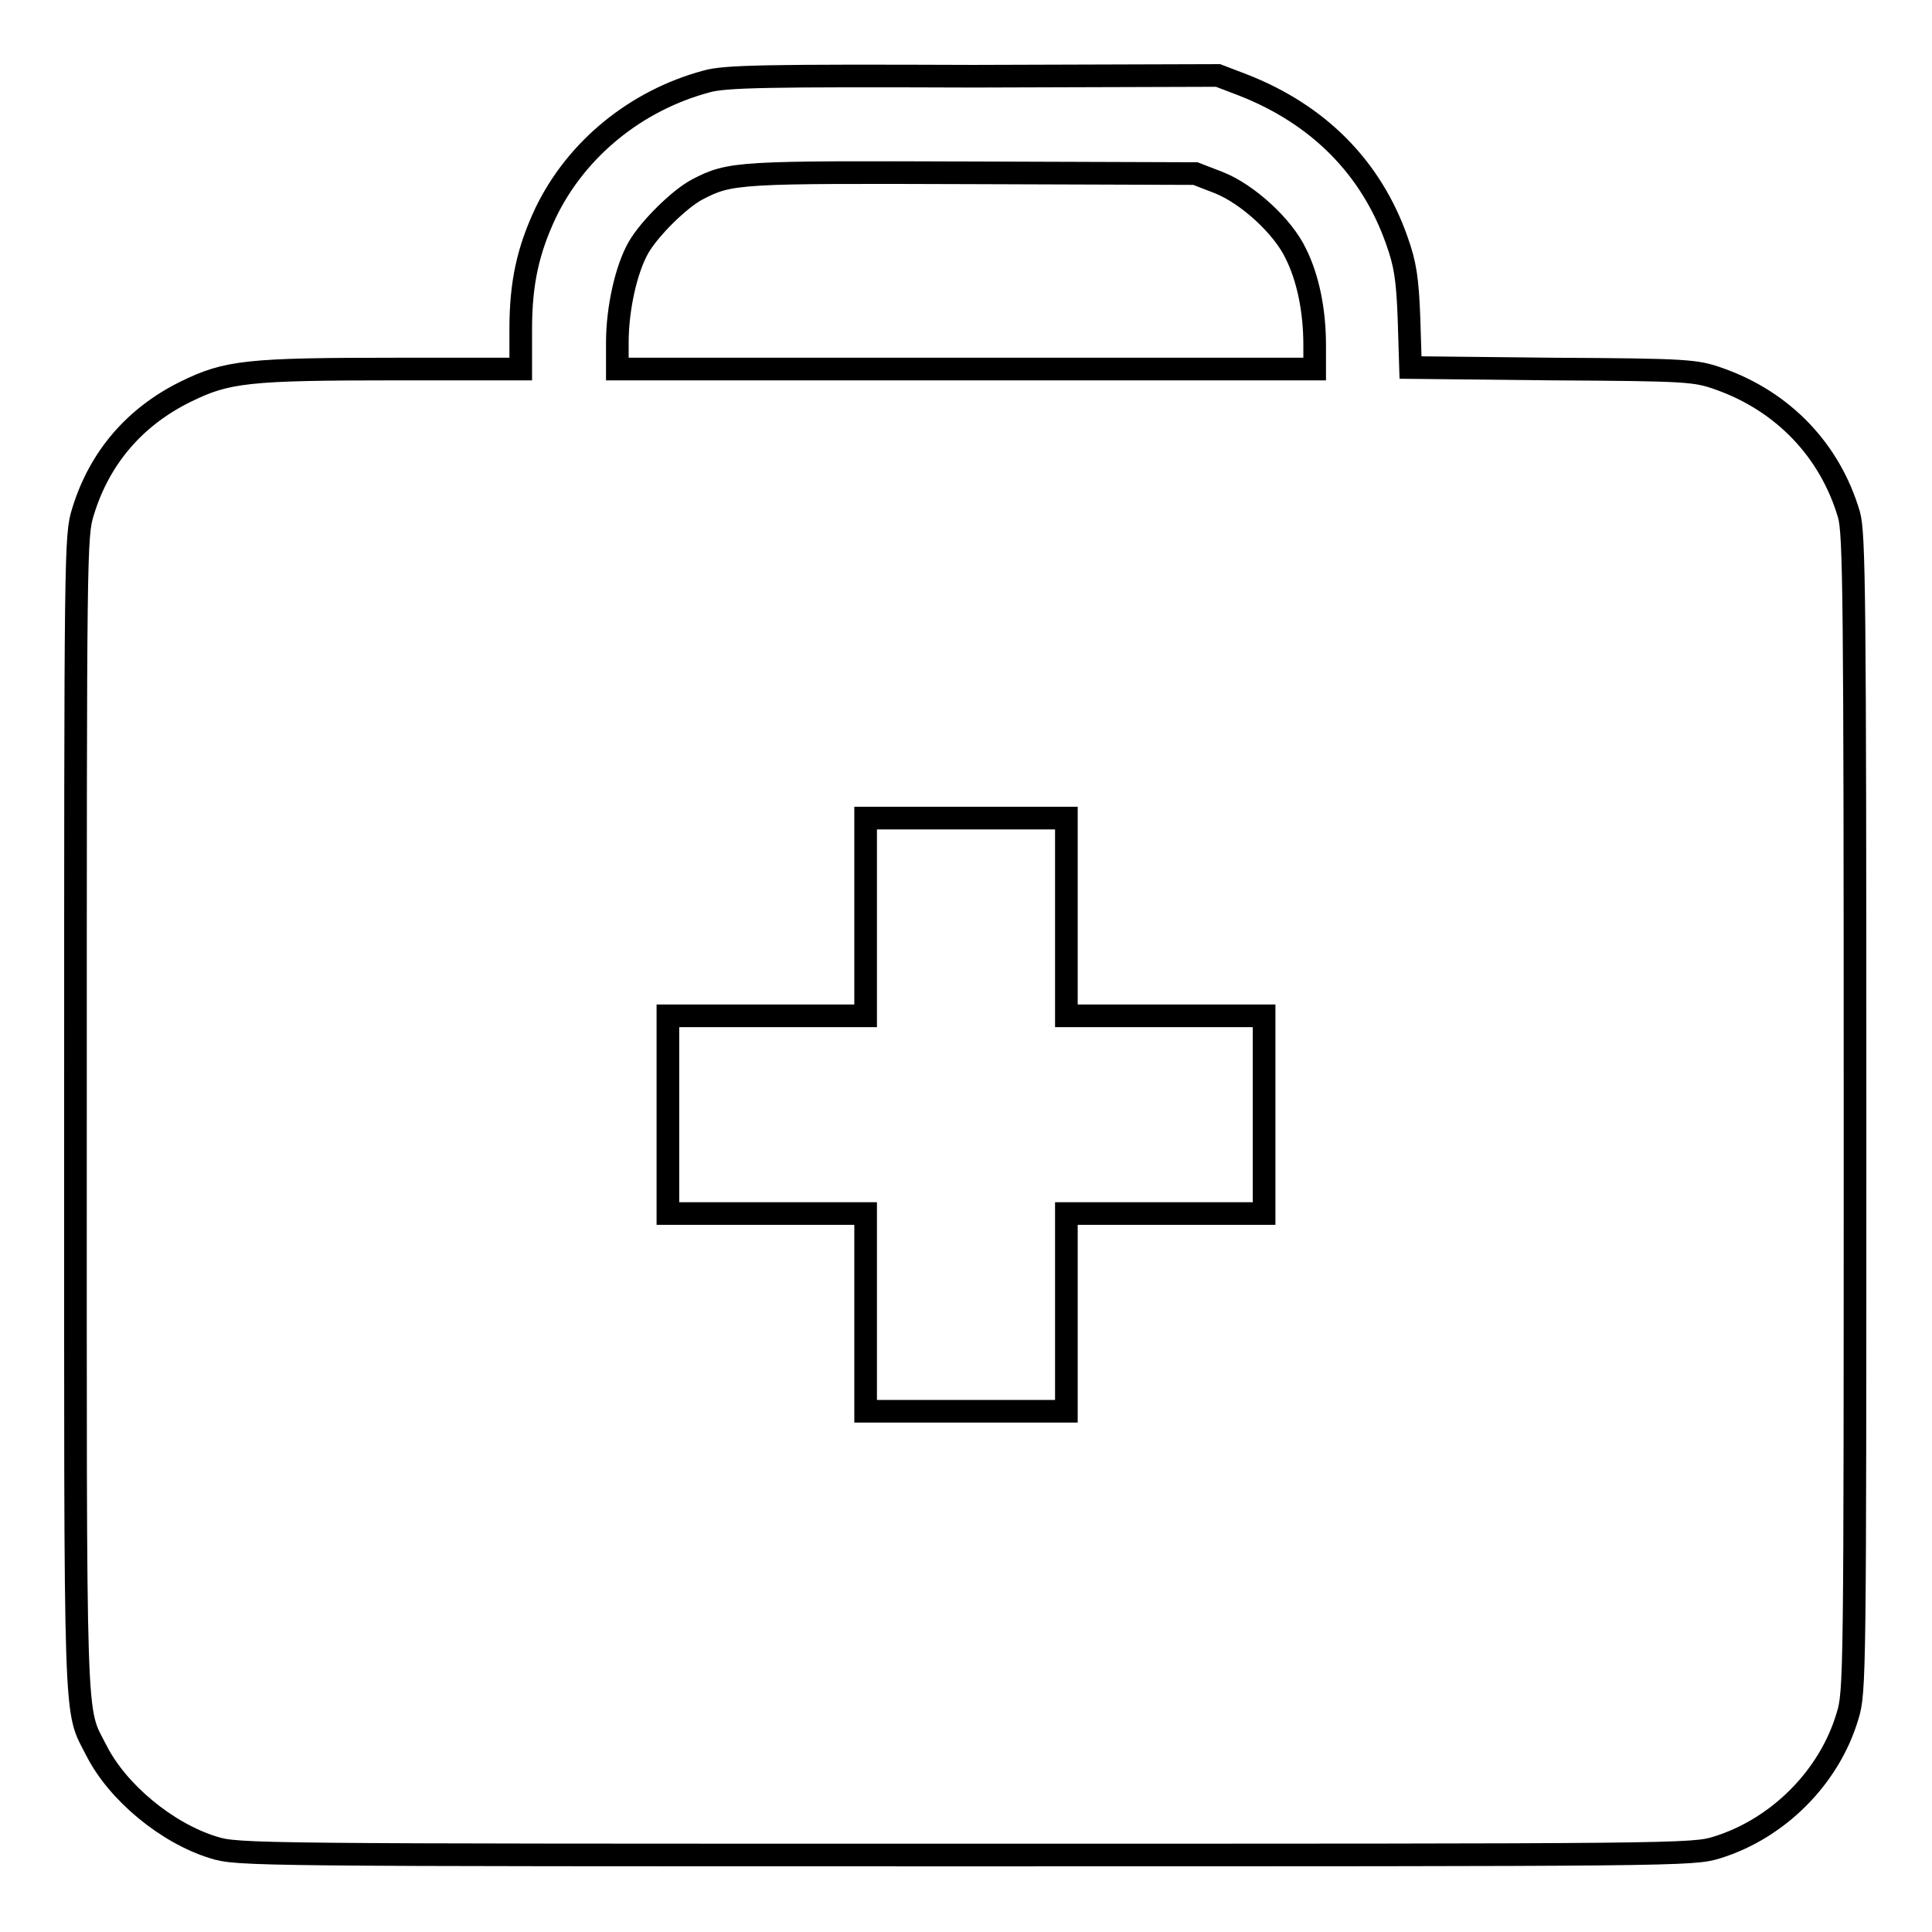
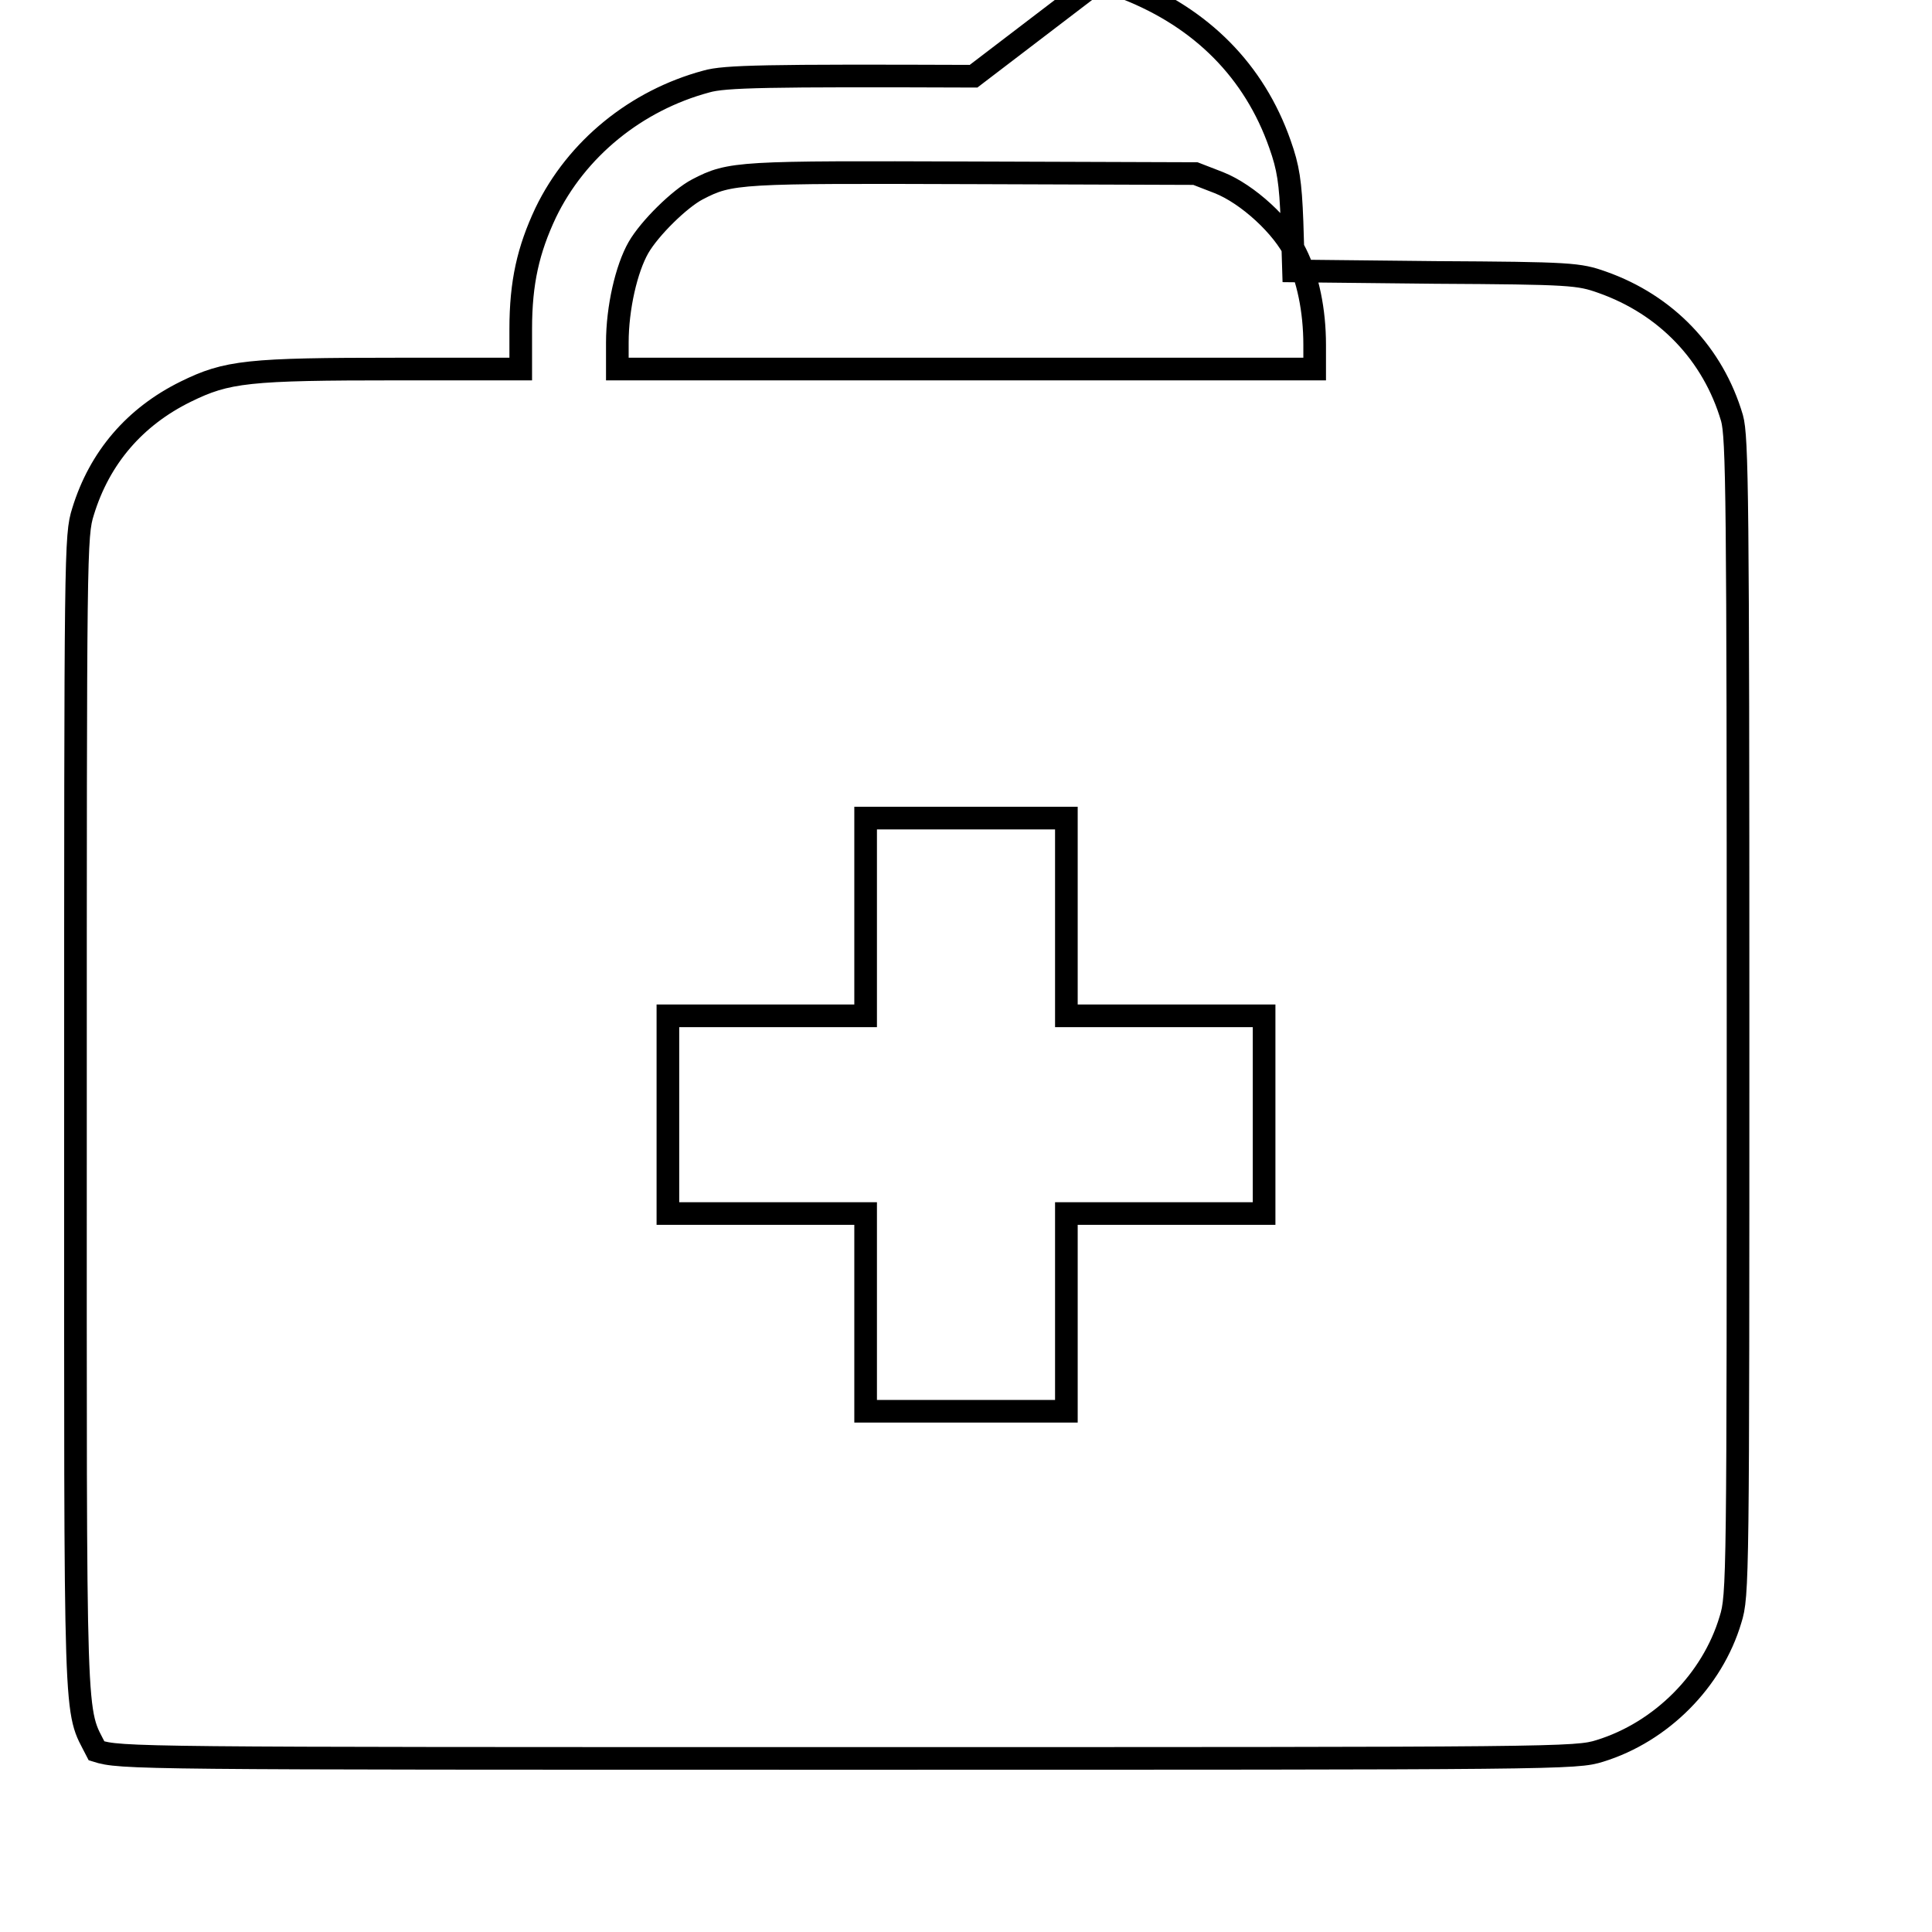
<svg xmlns="http://www.w3.org/2000/svg" version="1.1" x="0px" y="0px" viewBox="0 0 256 256" enable-background="new 0 0 256 256" xml:space="preserve">
  <g>
    <g>
      <g>
-         <path stroke-width="3" fill-opacity="0" stroke="#000000" d="M93.6,10.8c-9.3,2.5-17.2,8.9-21.3,17.4C70,33.1,69,37.4,69,43.6v5.3H52.7c-19.9,0-22.6,0.3-28.1,3c-6.7,3.3-11.4,8.7-13.6,15.9c-1,3.2-1,4.8-1,79.8c0,83.5-0.2,78.5,2.8,84.4c2.8,5.5,9.3,10.9,15.5,12.8c3.2,1,5,1,99.6,1c94.7,0,96.4,0,99.6-1c8.1-2.5,14.9-9.3,17.3-17.4c1-3.2,1-5.1,1-79.8c0-68.9-0.1-76.9-0.8-79.4c-2.5-8.5-8.7-15-17.2-18c-3.1-1.1-4.1-1.2-22.1-1.3l-18.8-0.2l-0.2-6.5c-0.2-5.3-0.5-7.2-1.6-10.3c-3.4-9.7-10.4-16.7-20.3-20.6l-3.4-1.3L129,10.1C101.6,10,96,10.1,93.6,10.8z M161.5,24.2c3.8,1.5,8.5,5.8,10.2,9.4c1.6,3.2,2.5,7.5,2.5,12.1v3.2H128H81.8v-3.5c0-4.6,1.2-9.8,2.8-12.6c1.5-2.6,5.5-6.5,7.8-7.7c4.4-2.3,5.5-2.3,36.5-2.2l29.5,0.1L161.5,24.2z M141.3,121.5v13.1h13.1h13.1v13.1v13.1h-13.1h-13.1v13.1v13.1H128h-13.3v-13.1v-13.1h-13.1H88.5v-13.1v-13.1h13.1h13.1v-13.1v-13.1H128h13.3V121.5z" />
+         <path stroke-width="3" fill-opacity="0" stroke="#000000" d="M93.6,10.8c-9.3,2.5-17.2,8.9-21.3,17.4C70,33.1,69,37.4,69,43.6v5.3H52.7c-19.9,0-22.6,0.3-28.1,3c-6.7,3.3-11.4,8.7-13.6,15.9c-1,3.2-1,4.8-1,79.8c0,83.5-0.2,78.5,2.8,84.4c3.2,1,5,1,99.6,1c94.7,0,96.4,0,99.6-1c8.1-2.5,14.9-9.3,17.3-17.4c1-3.2,1-5.1,1-79.8c0-68.9-0.1-76.9-0.8-79.4c-2.5-8.5-8.7-15-17.2-18c-3.1-1.1-4.1-1.2-22.1-1.3l-18.8-0.2l-0.2-6.5c-0.2-5.3-0.5-7.2-1.6-10.3c-3.4-9.7-10.4-16.7-20.3-20.6l-3.4-1.3L129,10.1C101.6,10,96,10.1,93.6,10.8z M161.5,24.2c3.8,1.5,8.5,5.8,10.2,9.4c1.6,3.2,2.5,7.5,2.5,12.1v3.2H128H81.8v-3.5c0-4.6,1.2-9.8,2.8-12.6c1.5-2.6,5.5-6.5,7.8-7.7c4.4-2.3,5.5-2.3,36.5-2.2l29.5,0.1L161.5,24.2z M141.3,121.5v13.1h13.1h13.1v13.1v13.1h-13.1h-13.1v13.1v13.1H128h-13.3v-13.1v-13.1h-13.1H88.5v-13.1v-13.1h13.1h13.1v-13.1v-13.1H128h13.3V121.5z" />
      </g>
    </g>
  </g>
</svg>